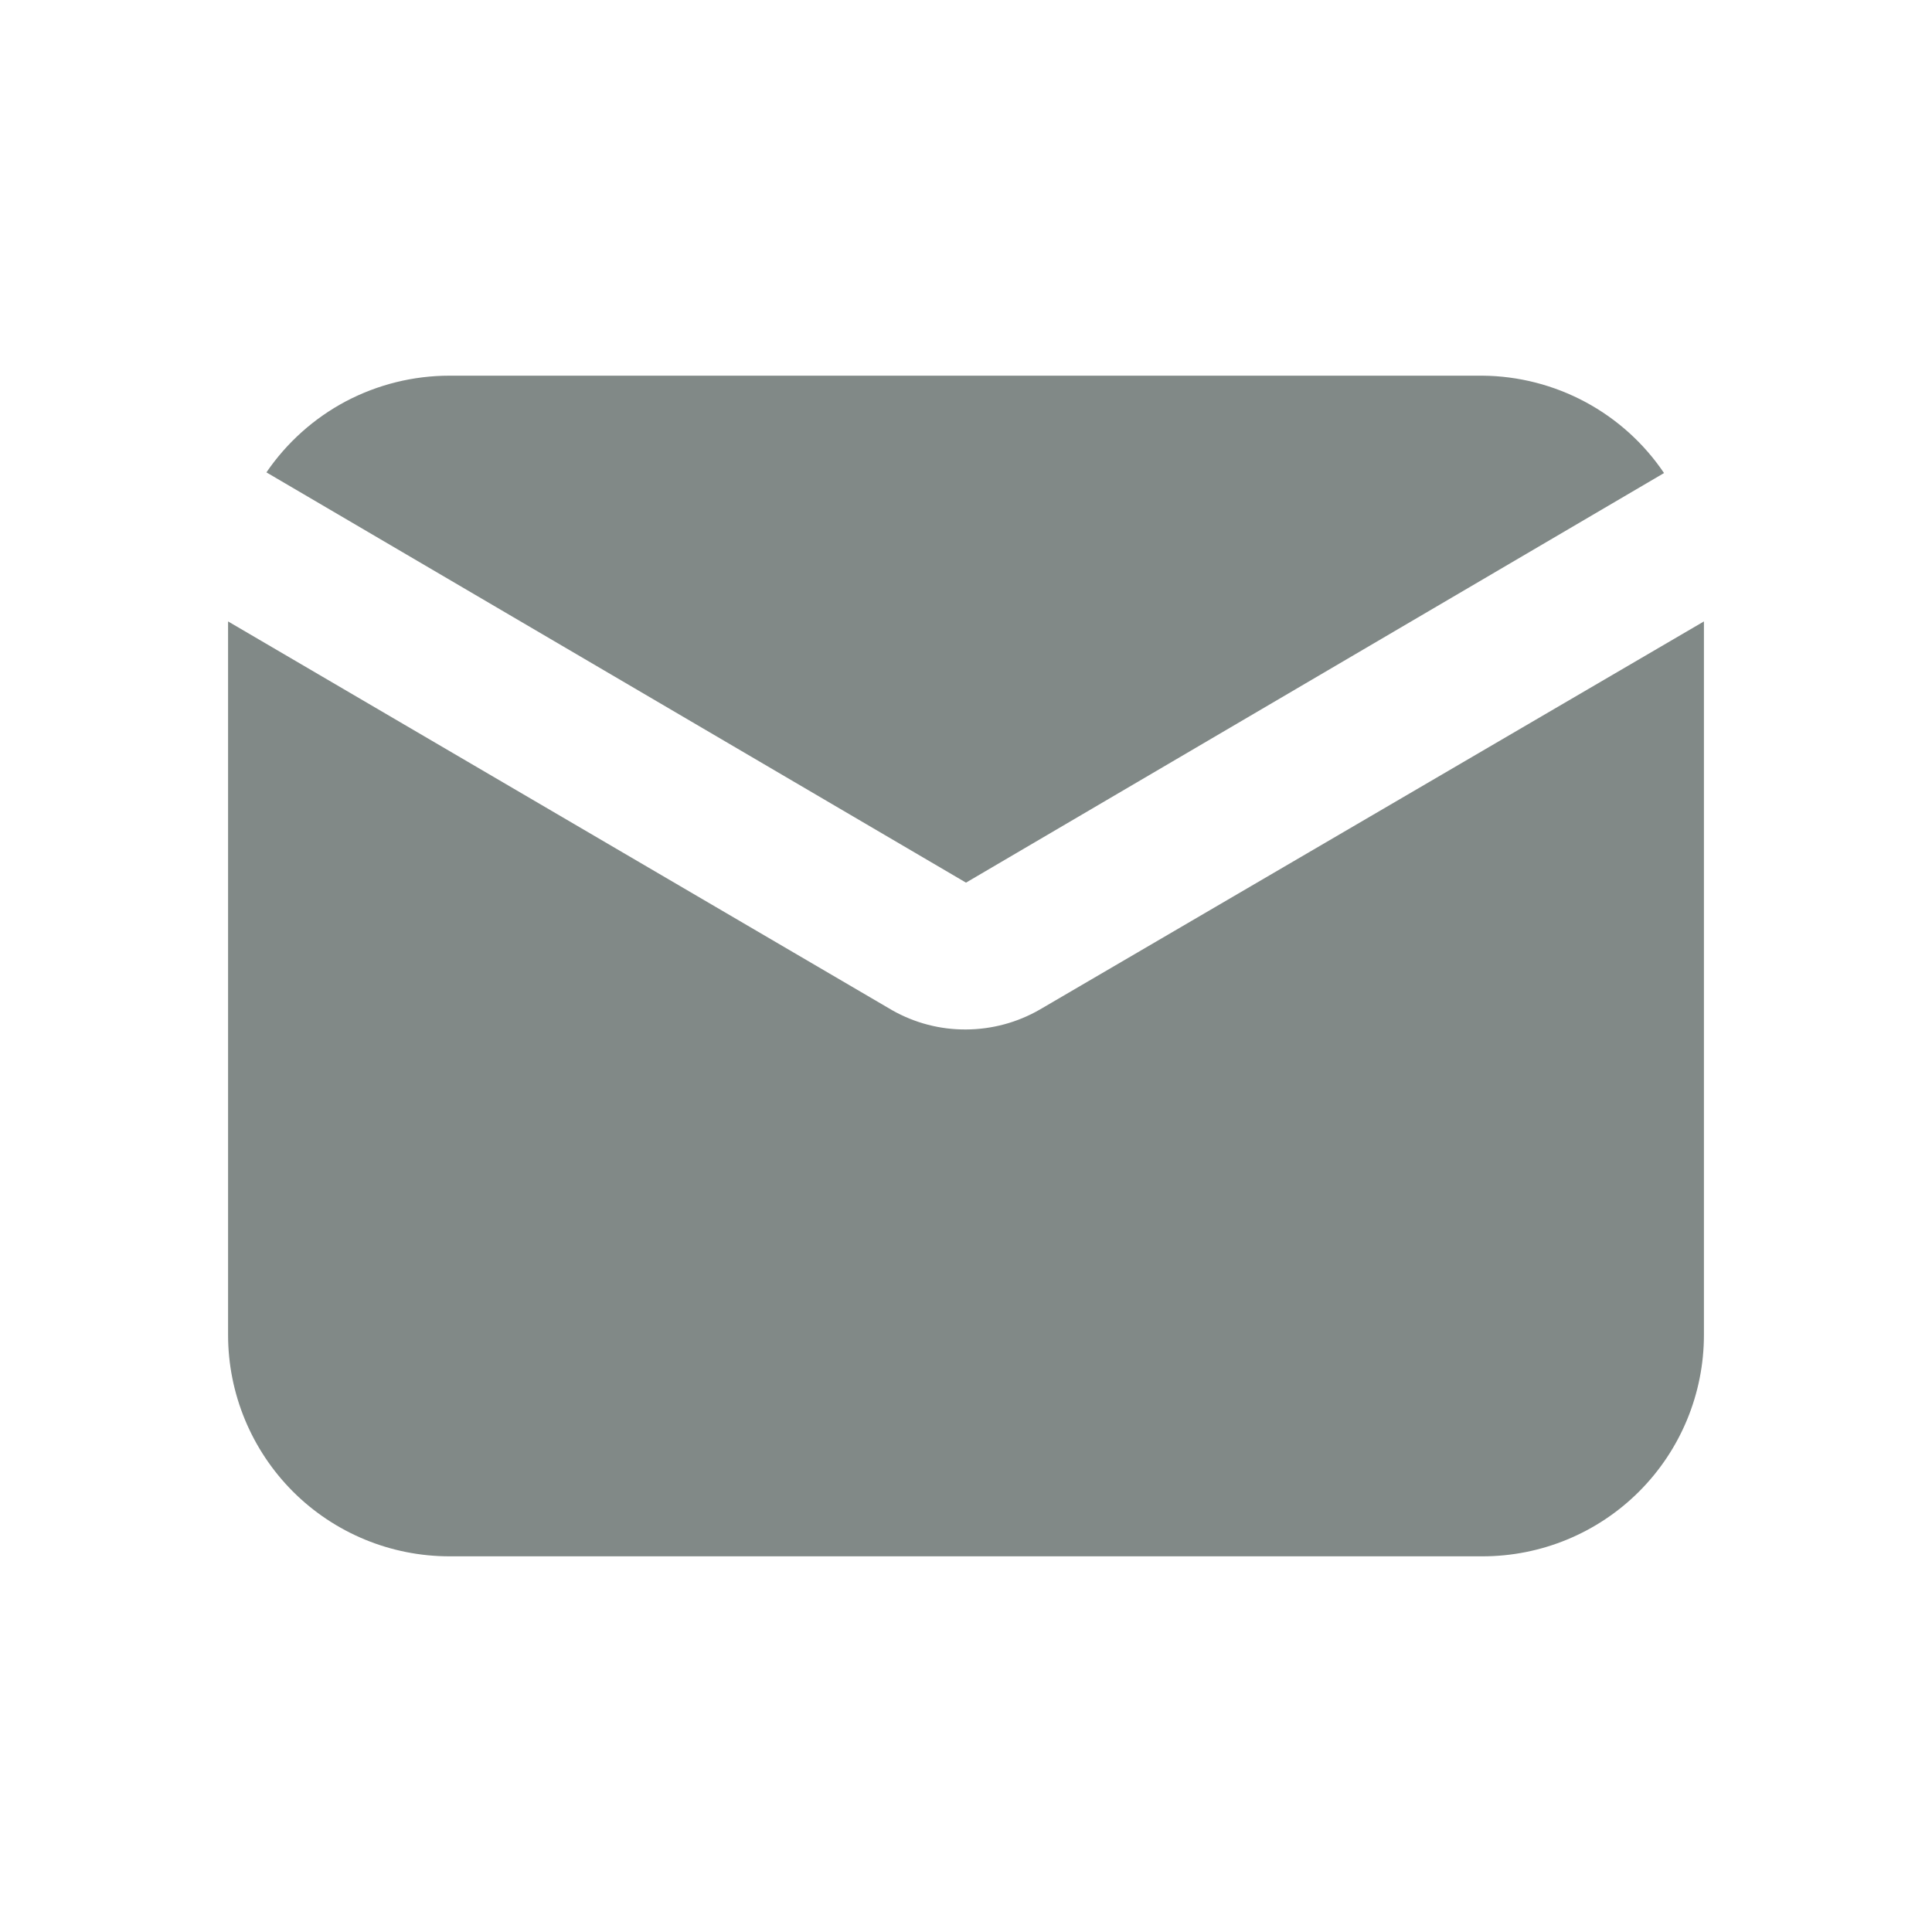
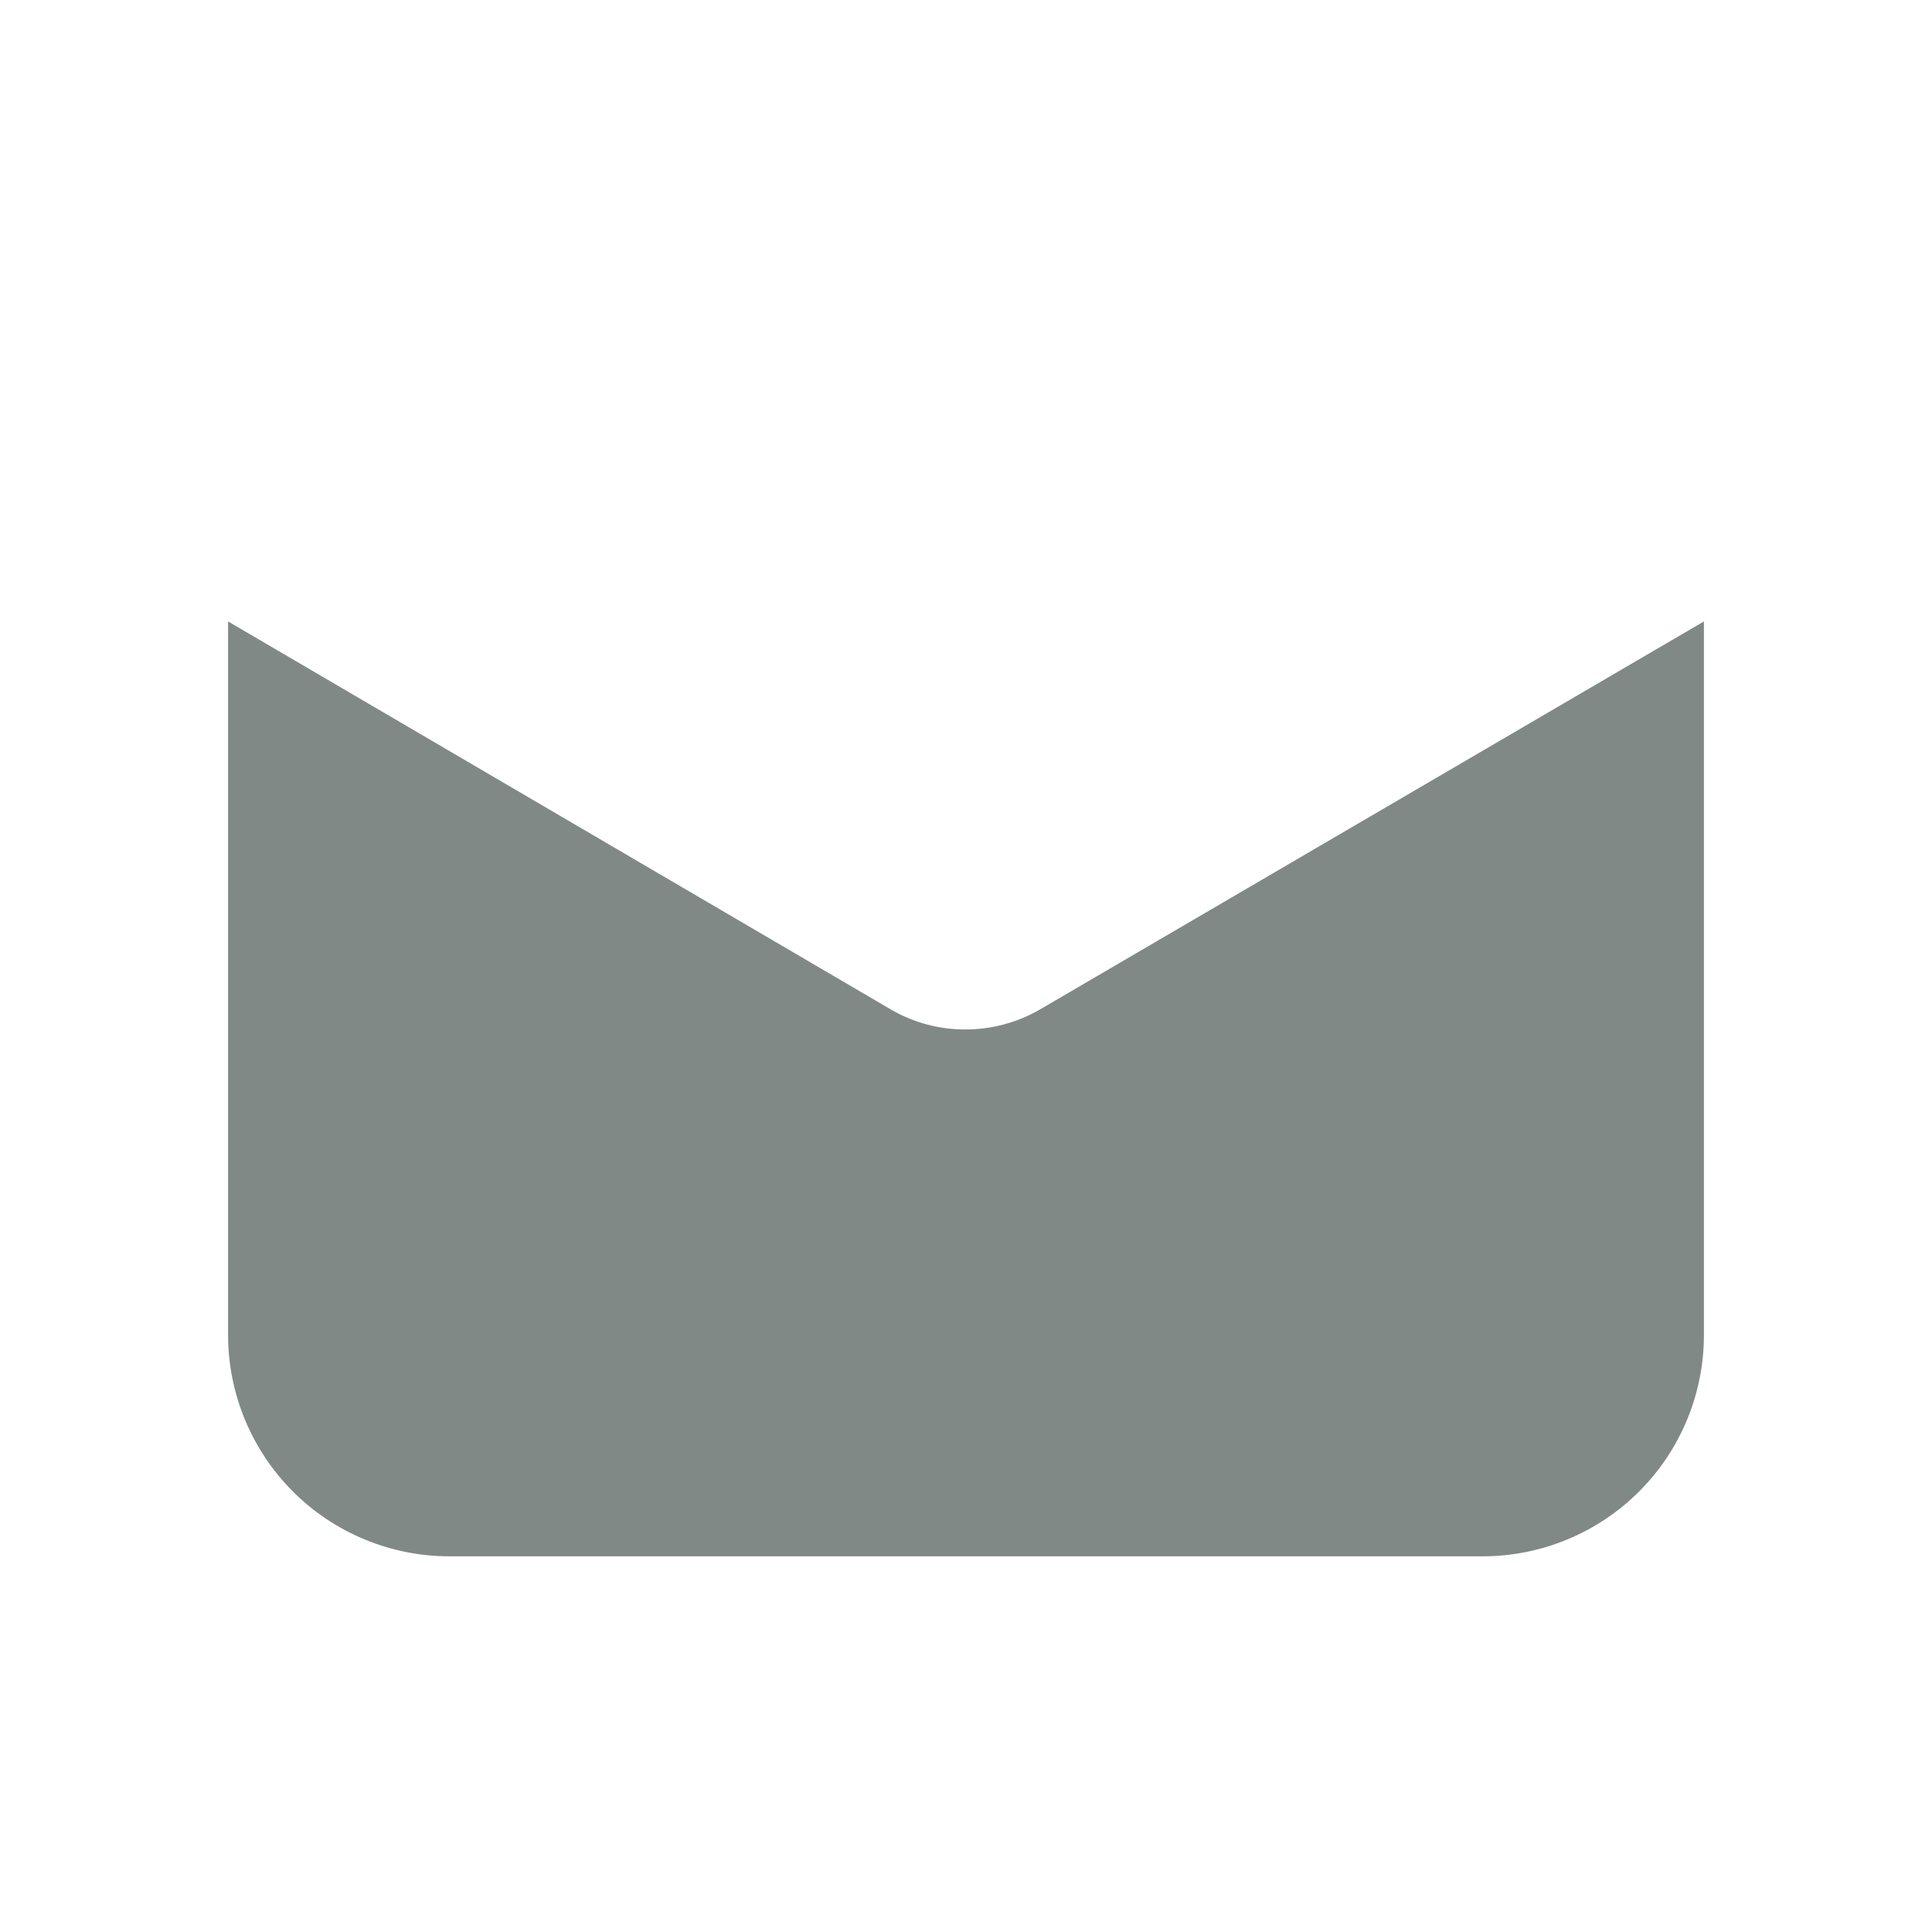
<svg xmlns="http://www.w3.org/2000/svg" width="20" height="20" viewBox="0 0 20 20" fill="none">
-   <path d="M10 9.137L17.226 4.897C17.018 4.589 16.739 4.337 16.411 4.161C16.084 3.986 15.719 3.892 15.347 3.889H4.653C4.279 3.889 3.912 3.98 3.581 4.154C3.251 4.329 2.969 4.581 2.758 4.89L10 9.137Z" fill="#818987" />
  <path d="M10.764 10.451C10.532 10.585 10.268 10.656 10 10.657C9.732 10.659 9.469 10.59 9.236 10.458L2.361 6.433V13.819C2.361 14.427 2.603 15.01 3.032 15.44C3.462 15.87 4.045 16.111 4.653 16.111H15.347C15.955 16.111 16.538 15.87 16.968 15.44C17.398 15.01 17.639 14.427 17.639 13.819V6.433L10.764 10.451Z" fill="#818987" />
</svg>